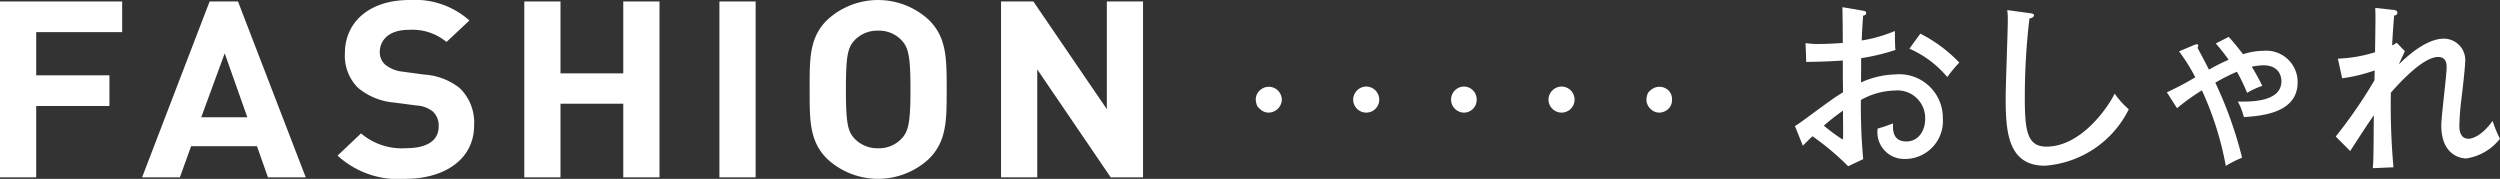
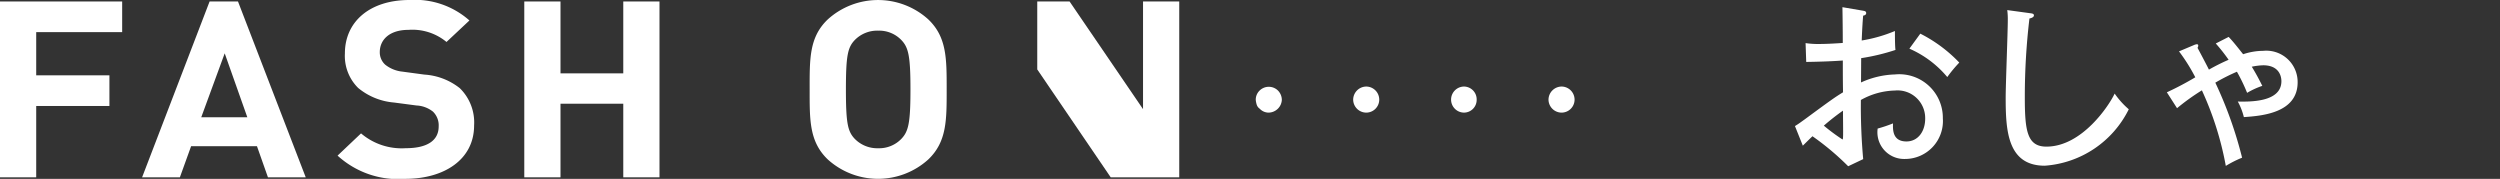
<svg xmlns="http://www.w3.org/2000/svg" viewBox="0 0 50.812 3.635">
  <rect x="0" y="0" width="50.812" height="3.635" fill="#333333" stroke="none" />
  <defs>
    <style>
      .cls-1 {
        fill: #fff;
      }
    </style>
  </defs>
  <g id="レイヤー_2" data-name="レイヤー 2">
    <g id="SP_レイヤー_1" data-name="SP_レイヤー 1">
      <g>
        <g>
          <path class="cls-1" d="M25.783,2.289a.249.249,0,0,1-.18-.08.155.155,0,0,1-.06-.08.446.446,0,0,1-.02-.1.256.256,0,0,1,.08-.19.266.266,0,0,1,.37,0,.273.273,0,0,1,.08.19.269.269,0,0,1-.08.18A.273.273,0,0,1,25.783,2.289Z" />
          <path class="cls-1" d="M27.503,2.029a.269.269,0,0,1,.27-.27h0a.267.267,0,0,1,.26.27h0a.265.265,0,0,1-.26.26h0A.267.267,0,0,1,27.503,2.029Zm3.97,0a.269.269,0,0,1,.27-.27h0a.267.267,0,0,1,.26.27h0a.265.265,0,0,1-.26.26h0A.267.267,0,0,1,31.473,2.029Zm-1.98,0a.266.266,0,0,1,.26-.27h0a.261.261,0,0,1,.26.27h0a.259.259,0,0,1-.26.26h0A.265.265,0,0,1,29.493,2.029Z" />
-           <path class="cls-1" d="M33.723,2.289a.249.249,0,0,1-.18-.08.256.256,0,0,1-.08-.19.457.457,0,0,1,.02-.1.159.159,0,0,1,.06-.08.266.266,0,0,1,.37,0,.241.241,0,0,1,.07.18.249.249,0,0,1-.07.19A.273.273,0,0,1,33.723,2.289Z" />
        </g>
        <g>
          <path class="cls-1" d="M.736.653v.878H2.224v.623H.736V3.604H0V.03H2.483V.653Z" />
          <path class="cls-1" d="M5.446,3.604l-.223-.632H3.884l-.228.632h-.768L4.26.03h.577L6.214,3.604Zm-.879-2.52-.477,1.3h.937Z" />
          <path class="cls-1" d="M8.238,3.635a1.827,1.827,0,0,1-1.377-.472l.477-.452a1.274,1.274,0,0,0,.911.301c.434,0,.667-.156.667-.442A.388.388,0,0,0,8.8,2.269a.582.582,0,0,0-.334-.125l-.456-.06a1.314,1.314,0,0,1-.73-.296.916.916,0,0,1-.27-.703C7.01.447,7.508,0,8.323,0A1.668,1.668,0,0,1,9.541.416l-.466.437a1.087,1.087,0,0,0-.773-.246c-.392,0-.583.206-.583.452a.338.338,0,0,0,.111.256.67.67,0,0,0,.35.141l.445.06a1.289,1.289,0,0,1,.72.276.973.973,0,0,1,.291.758C9.636,3.243,9.027,3.635,8.238,3.635Z" />
          <path class="cls-1" d="M12.668,3.604V2.108H11.392V3.604h-.736V.03h.736V1.491H12.668V.03h.736V3.604Z" />
-           <path class="cls-1" d="M14.622,3.604V.03h.736V3.604Z" />
          <path class="cls-1" d="M18.865,3.243a1.522,1.522,0,0,1-2.038,0c-.381-.362-.371-.809-.371-1.426S16.445.753,16.827.392a1.522,1.522,0,0,1,2.038,0c.381.361.376.808.376,1.426S19.246,2.881,18.865,3.243ZM18.32.814a.627.627,0,0,0-.471-.191.639.639,0,0,0-.476.191c-.143.15-.18.316-.18,1.004s.037.854.18,1.004a.639.639,0,0,0,.476.191.627.627,0,0,0,.471-.191c.143-.15.185-.316.185-1.004S18.463.964,18.32.814Z" />
-           <path class="cls-1" d="M22.575,3.604,21.082,1.411V3.604h-.736V.03h.657l1.493,2.188V.03h.736V3.604Z" />
+           <path class="cls-1" d="M22.575,3.604,21.082,1.411V3.604V.03h.657l1.493,2.188V.03h.736V3.604Z" />
        </g>
        <g>
          <path class="cls-1" d="M37.857.216c.04.007.073.011.073.051,0,.036-.037.047-.062.051-.007.084-.018.225-.029.505a2.967,2.967,0,0,0,.675-.193c0,.207.003.323.011.385a4.244,4.244,0,0,1-.697.167l-.003.494a1.771,1.771,0,0,1,.69-.163.886.886,0,0,1,.973.893.771.771,0,0,1-.773.825.543.543,0,0,1-.552-.618,2.887,2.887,0,0,0,.312-.105c-.003.12-.015.367.273.367.232,0,.381-.2.381-.465a.562.562,0,0,0-.617-.57,1.475,1.475,0,0,0-.69.192,11.999,11.999,0,0,0,.047,1.202l-.305.145a5.412,5.412,0,0,0-.726-.61c-.065.062-.116.113-.196.192l-.16-.399c.073-.043.12-.08.196-.134.548-.403.61-.447.781-.552-.004-.291-.004-.327-.004-.646-.247.018-.497.025-.744.029L36.698.876a1.674,1.674,0,0,0,.273.018c.174,0,.385-.014.483-.021,0-.244-.003-.487-.007-.727Zm-.788,2.338a4.005,4.005,0,0,0,.378.28c.018,0,.015-.058.011-.585A4.658,4.658,0,0,0,37.069,2.554ZM39.03.684a2.902,2.902,0,0,1,.792.588,2.751,2.751,0,0,0-.244.294,2.094,2.094,0,0,0-.77-.577Z" />
          <path class="cls-1" d="M41.252.267c.055.007.087.011.087.047s-.055.055-.091.062a13.46,13.46,0,0,0-.094,1.605c0,.676.047.999.439.999.726,0,1.278-.842,1.387-1.078a1.672,1.672,0,0,0,.287.319,2.067,2.067,0,0,1-1.707,1.147c-.763,0-.795-.723-.795-1.391,0-.247.043-1.34.043-1.565a1.45,1.45,0,0,0-.011-.207Z" />
          <path class="cls-1" d="M45.297.75c.08.084.142.16.294.352a1.329,1.329,0,0,1,.41-.069.637.637,0,0,1,.698.639c0,.625-.727.683-1.093.708a1.308,1.308,0,0,0-.123-.316c.24.004.886.018.886-.414,0-.091-.04-.323-.37-.323a1.271,1.271,0,0,0-.232.029c.102.167.16.283.214.389a1.624,1.624,0,0,0-.309.142,3.568,3.568,0,0,0-.207-.429,3.892,3.892,0,0,0-.439.222A8.22,8.22,0,0,1,45.57,3.205a2.232,2.232,0,0,0-.331.167,6.401,6.401,0,0,0-.486-1.536,4.435,4.435,0,0,0-.505.363l-.207-.323a6.149,6.149,0,0,0,.578-.305,3.609,3.609,0,0,0-.331-.527l.301-.127a.196.196,0,0,1,.061-.018c.022,0,.029.011.029.029a.085.085,0,0,1-.015.044c.08.148.2.377.232.443a4.071,4.071,0,0,1,.4-.2,3.468,3.468,0,0,0-.261-.331Z" />
-           <path class="cls-1" d="M48.879,1.04c-.011.022-.095.203-.123.269.454-.45.759-.523.907-.523a.436.436,0,0,1,.439.498c0,.098-.058.606-.076.741a5.3,5.3,0,0,0-.04.53c0,.055,0,.265.186.265.084,0,.279-.069.49-.363a2.273,2.273,0,0,0,.149.363,1.07,1.07,0,0,1-.684.4c-.127,0-.508-.076-.508-.672,0-.185.108-1.009.108-1.176,0-.062,0-.214-.174-.214-.327,0-.861.614-.959.726A13.899,13.899,0,0,0,48.647,3.4l-.421.018c.015-.152.015-.247.021-1.075-.131.189-.211.312-.48.726l-.294-.294a9.755,9.755,0,0,0,.788-1.144c0-.058.004-.167.004-.2a3.247,3.247,0,0,1-.661.16l-.087-.399a2.885,2.885,0,0,0,.755-.13c.011-.697.011-.774.004-.901l.37.04c.04.003.08.018.08.058,0,.043-.04.054-.066.058-.007.102-.025.287-.04.606a.41.41,0,0,0,.091-.055Z" />
        </g>
      </g>
    </g>
  </g>
</svg>